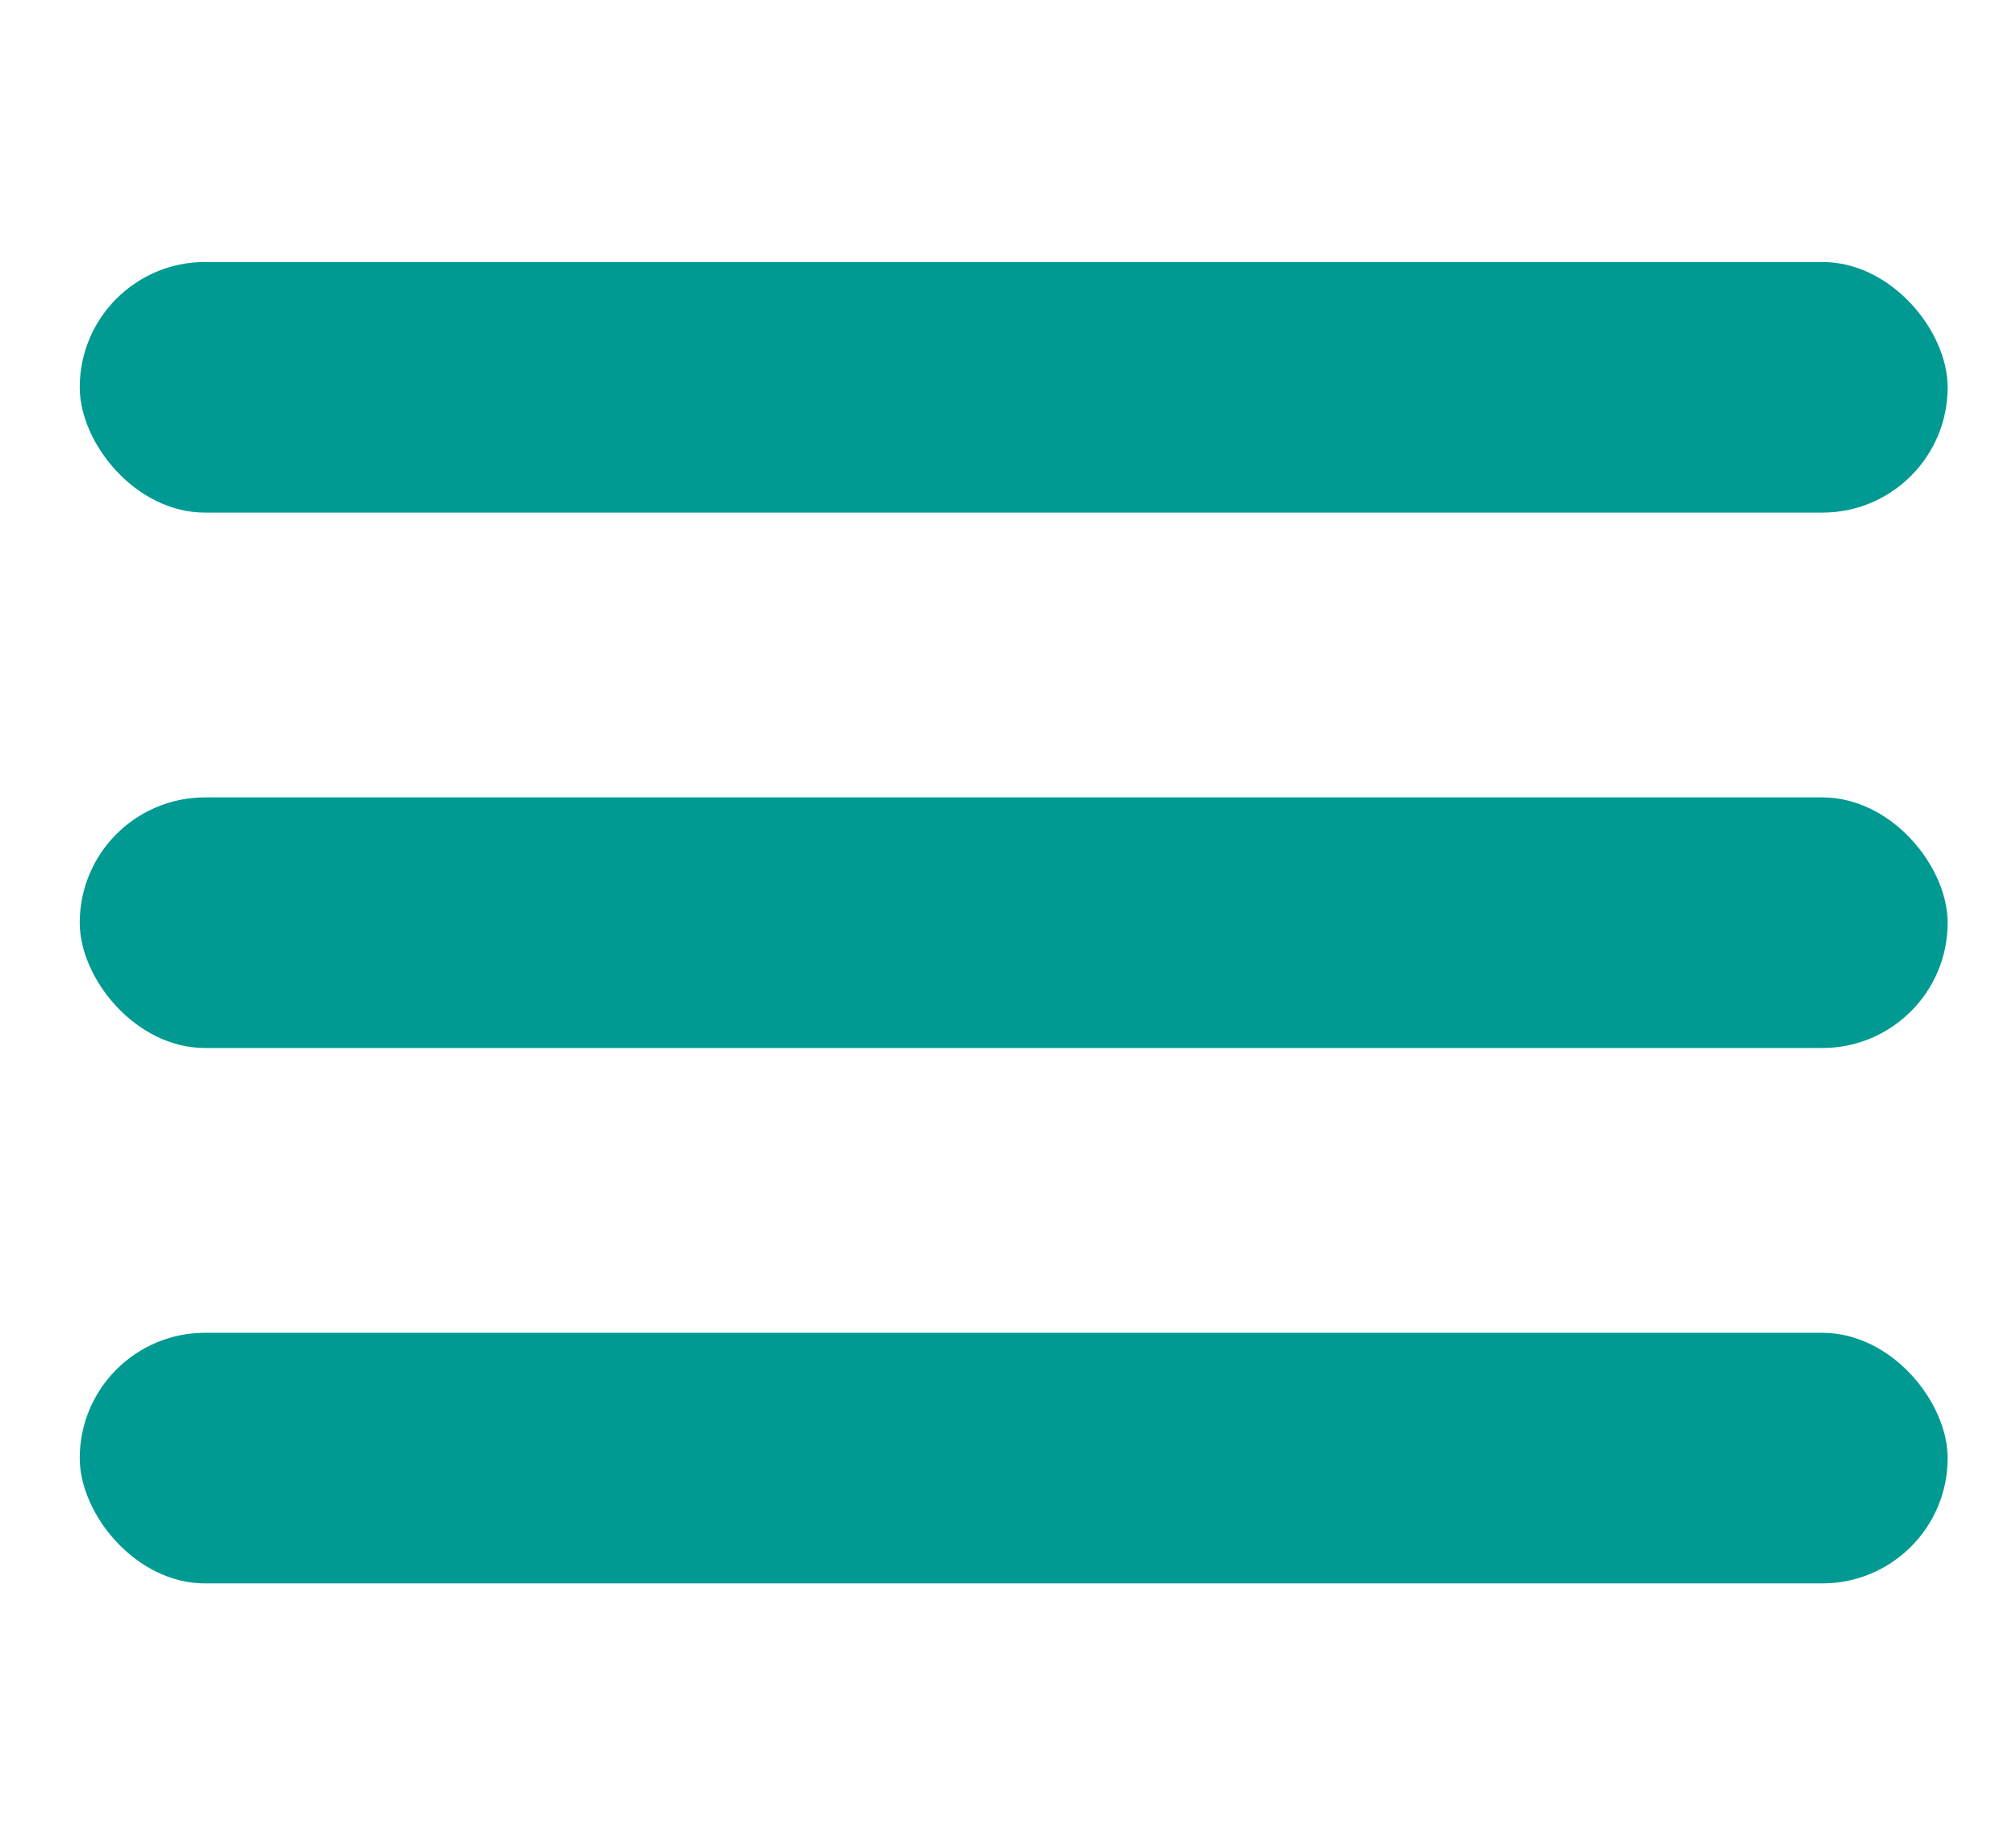
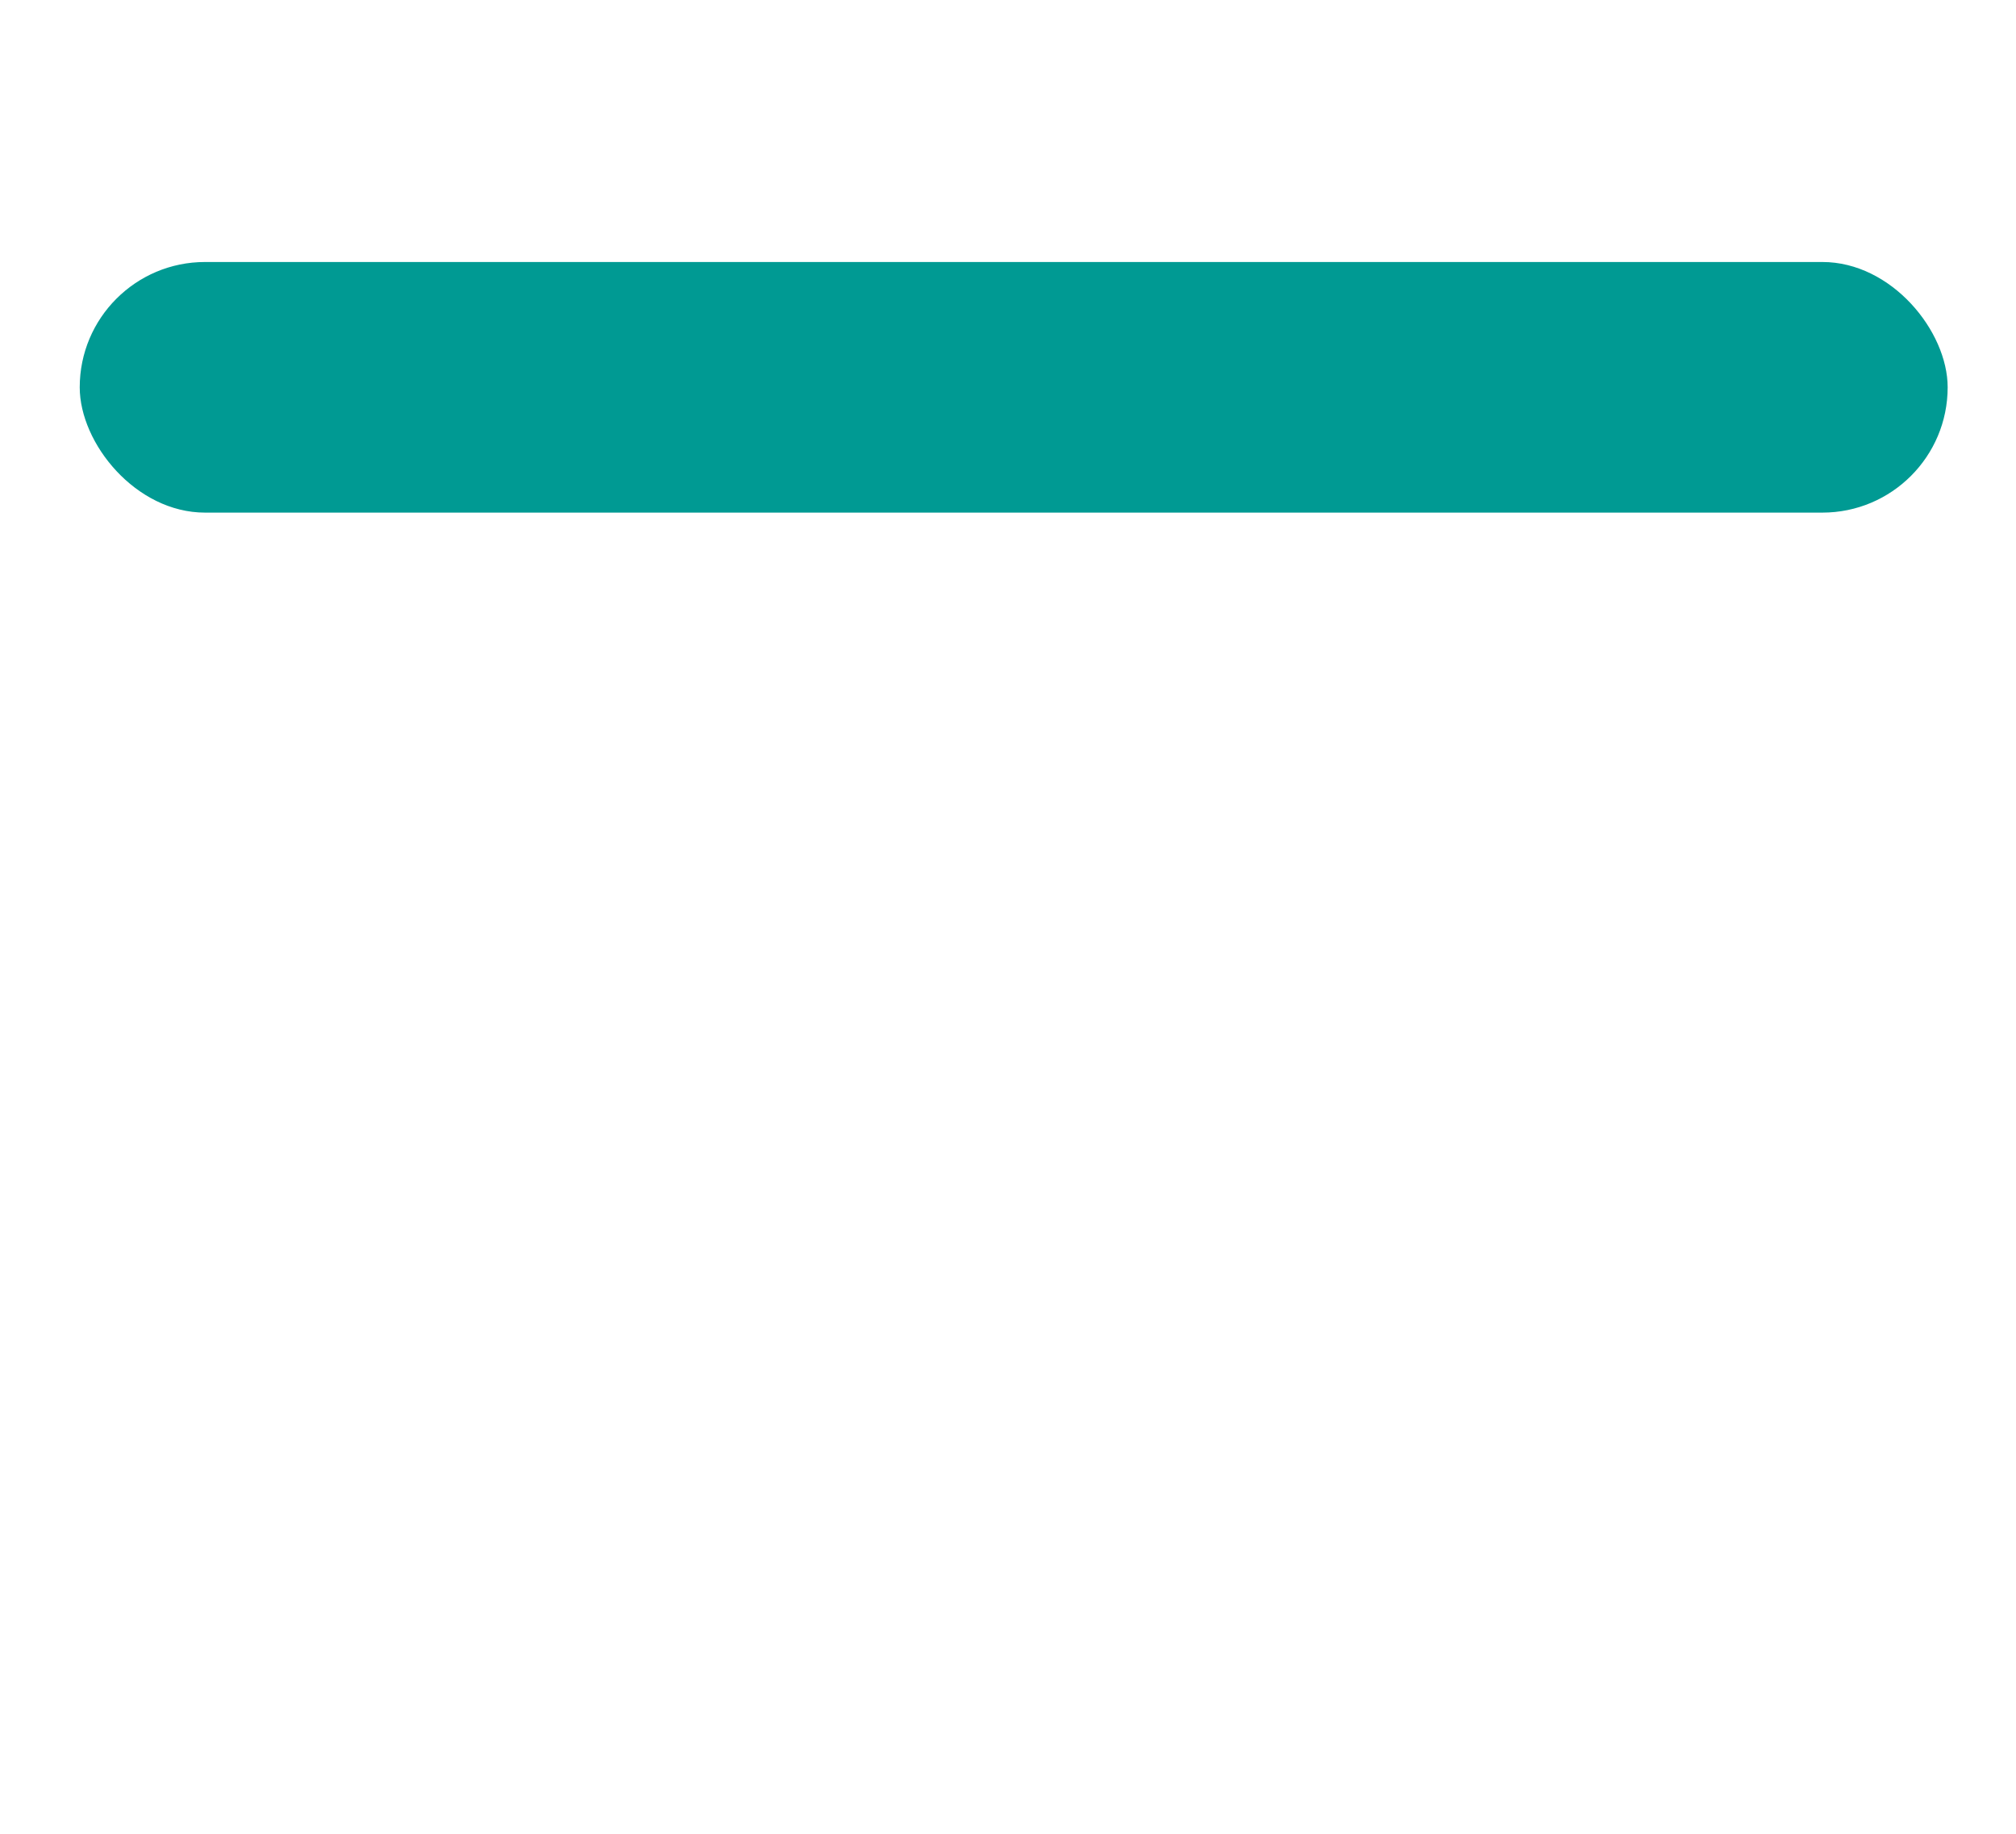
<svg xmlns="http://www.w3.org/2000/svg" width="177" height="161" viewBox="0 0 177 161">
  <g id="gfx-trigger-menu-open" transform="translate(-923 -1363)">
    <g id="Gruppe_26" data-name="Gruppe 26" transform="translate(160 4)">
      <rect id="Rechteck_29" data-name="Rechteck 29" width="164" height="22" rx="11" transform="translate(770 1382)" fill="#009a93" />
-       <rect id="Rechteck_30" data-name="Rechteck 30" width="164" height="22" rx="11" transform="translate(770 1429)" fill="#009a93" />
-       <rect id="Rechteck_31" data-name="Rechteck 31" width="164" height="22" rx="11" transform="translate(770 1476)" fill="#009a93" />
    </g>
    <rect id="Rechteck_34" data-name="Rechteck 34" width="177" height="161" transform="translate(923 1363)" fill="none" />
  </g>
</svg>